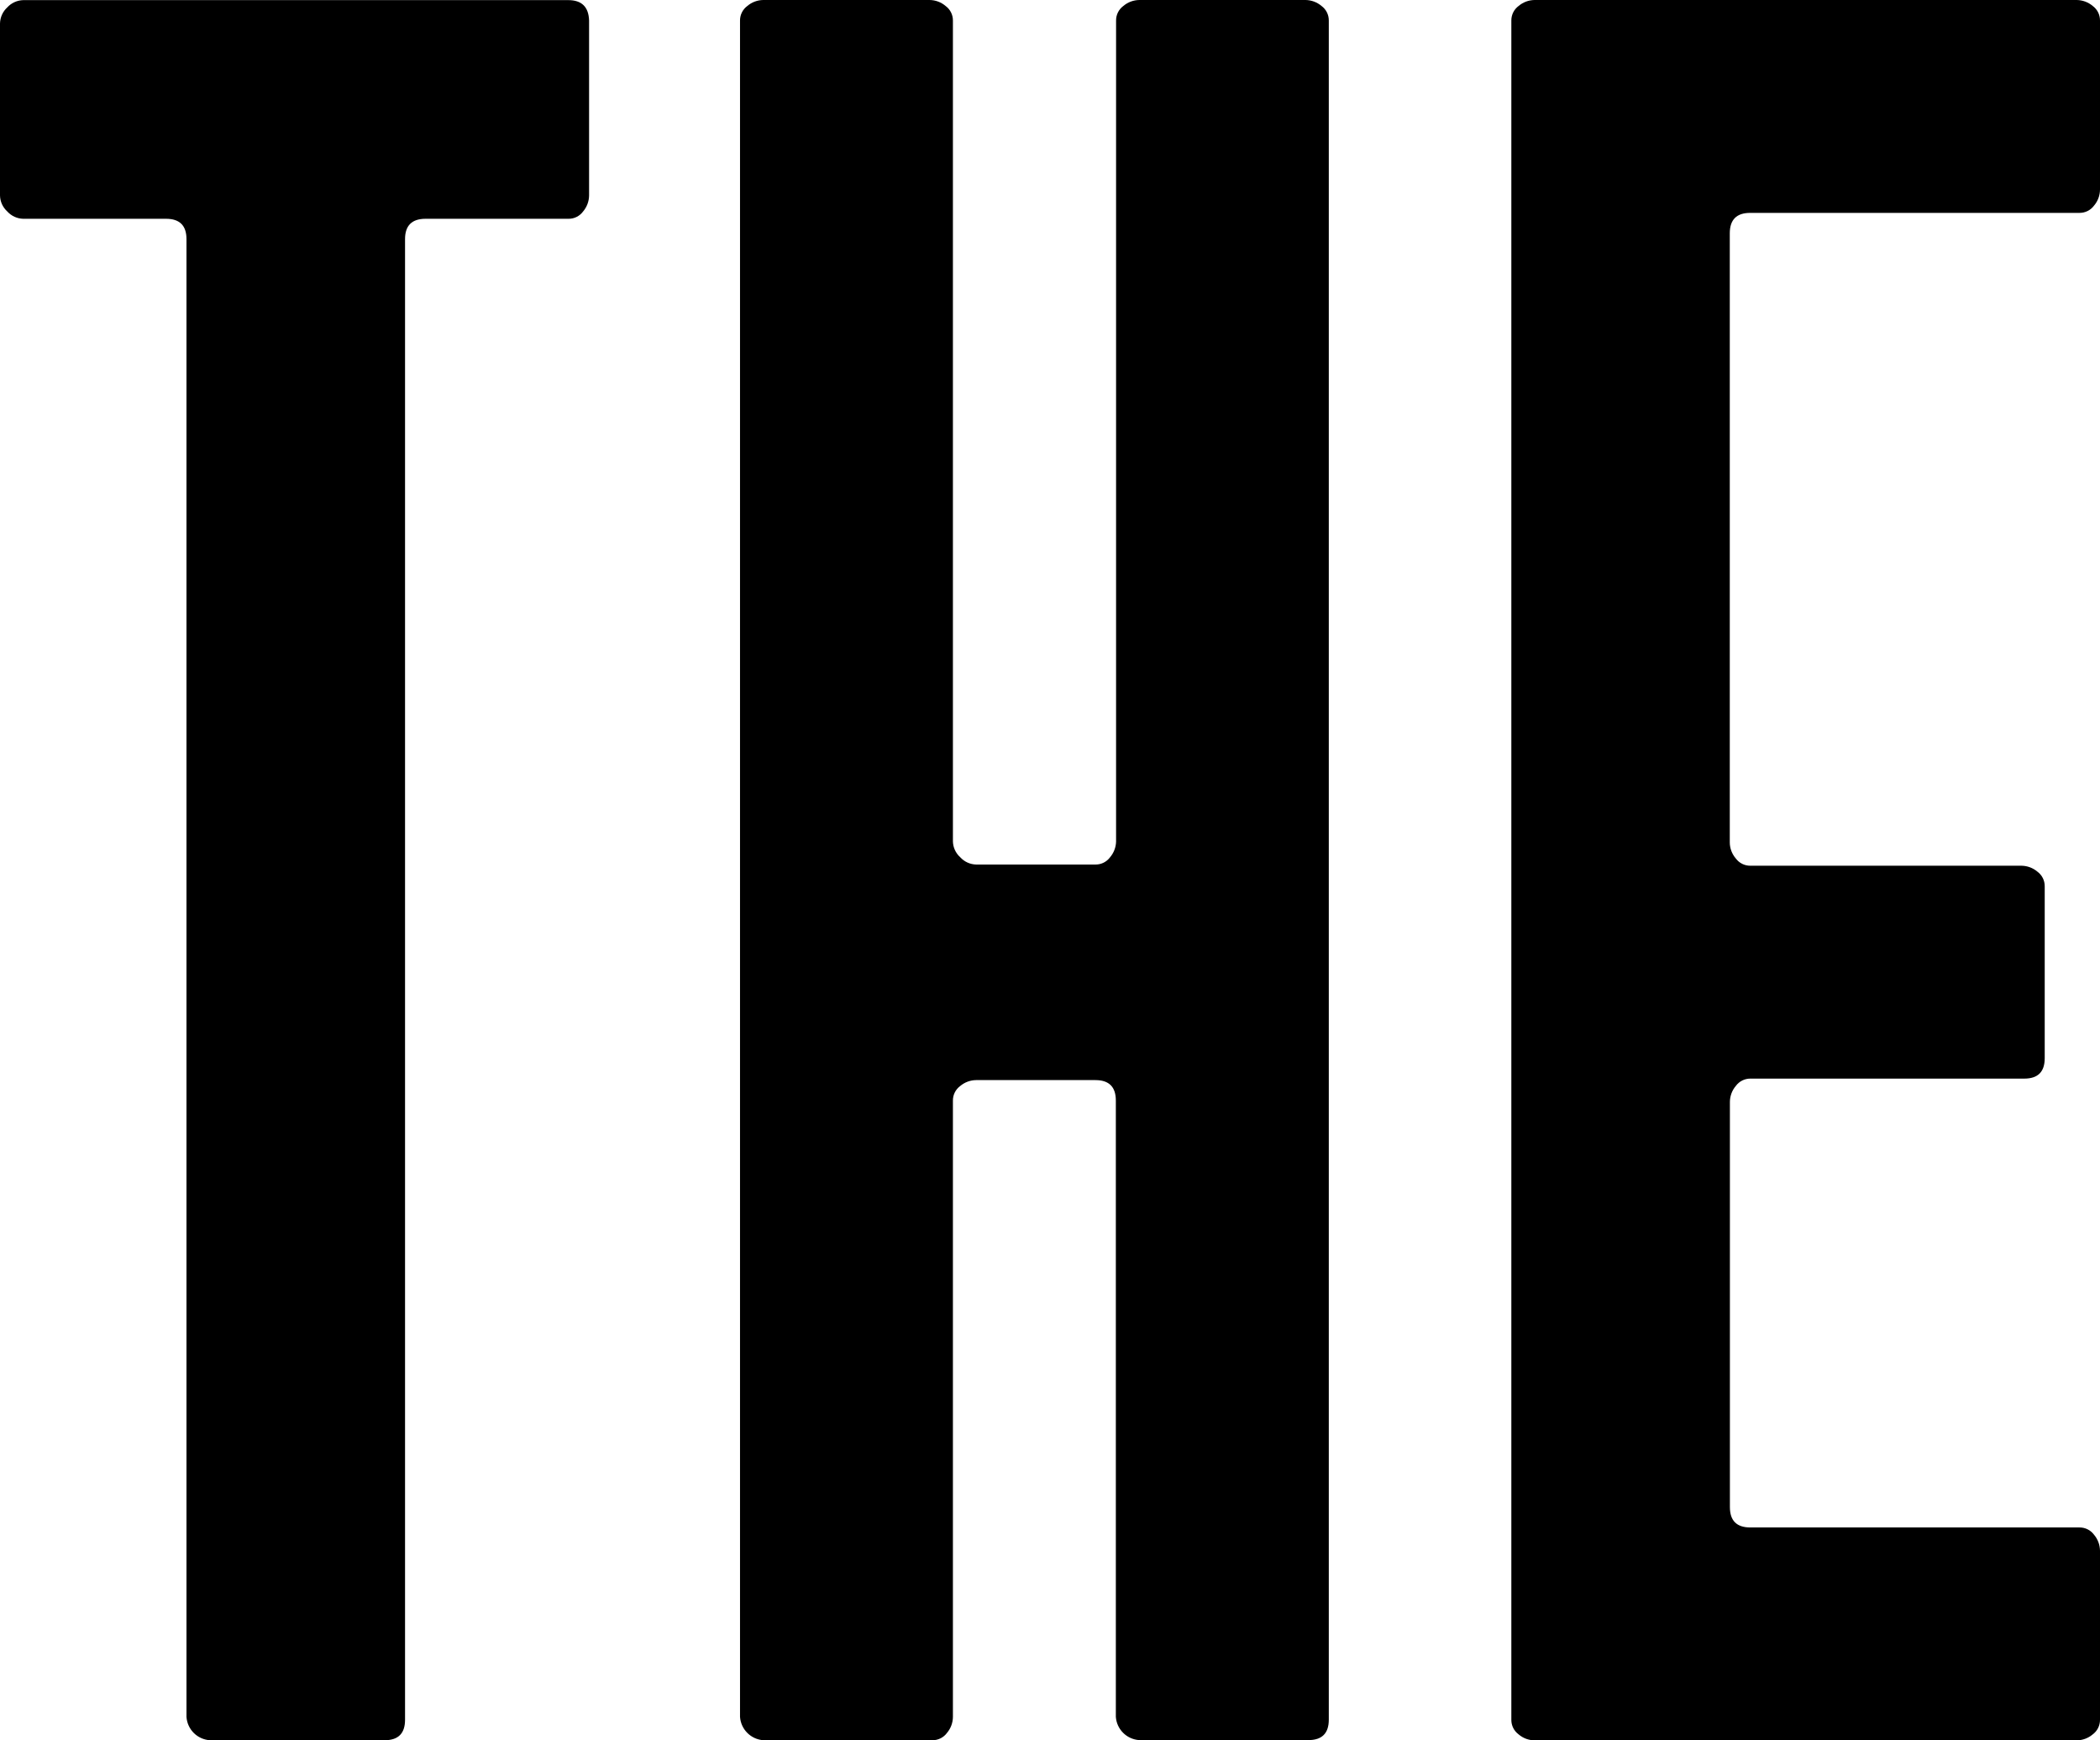
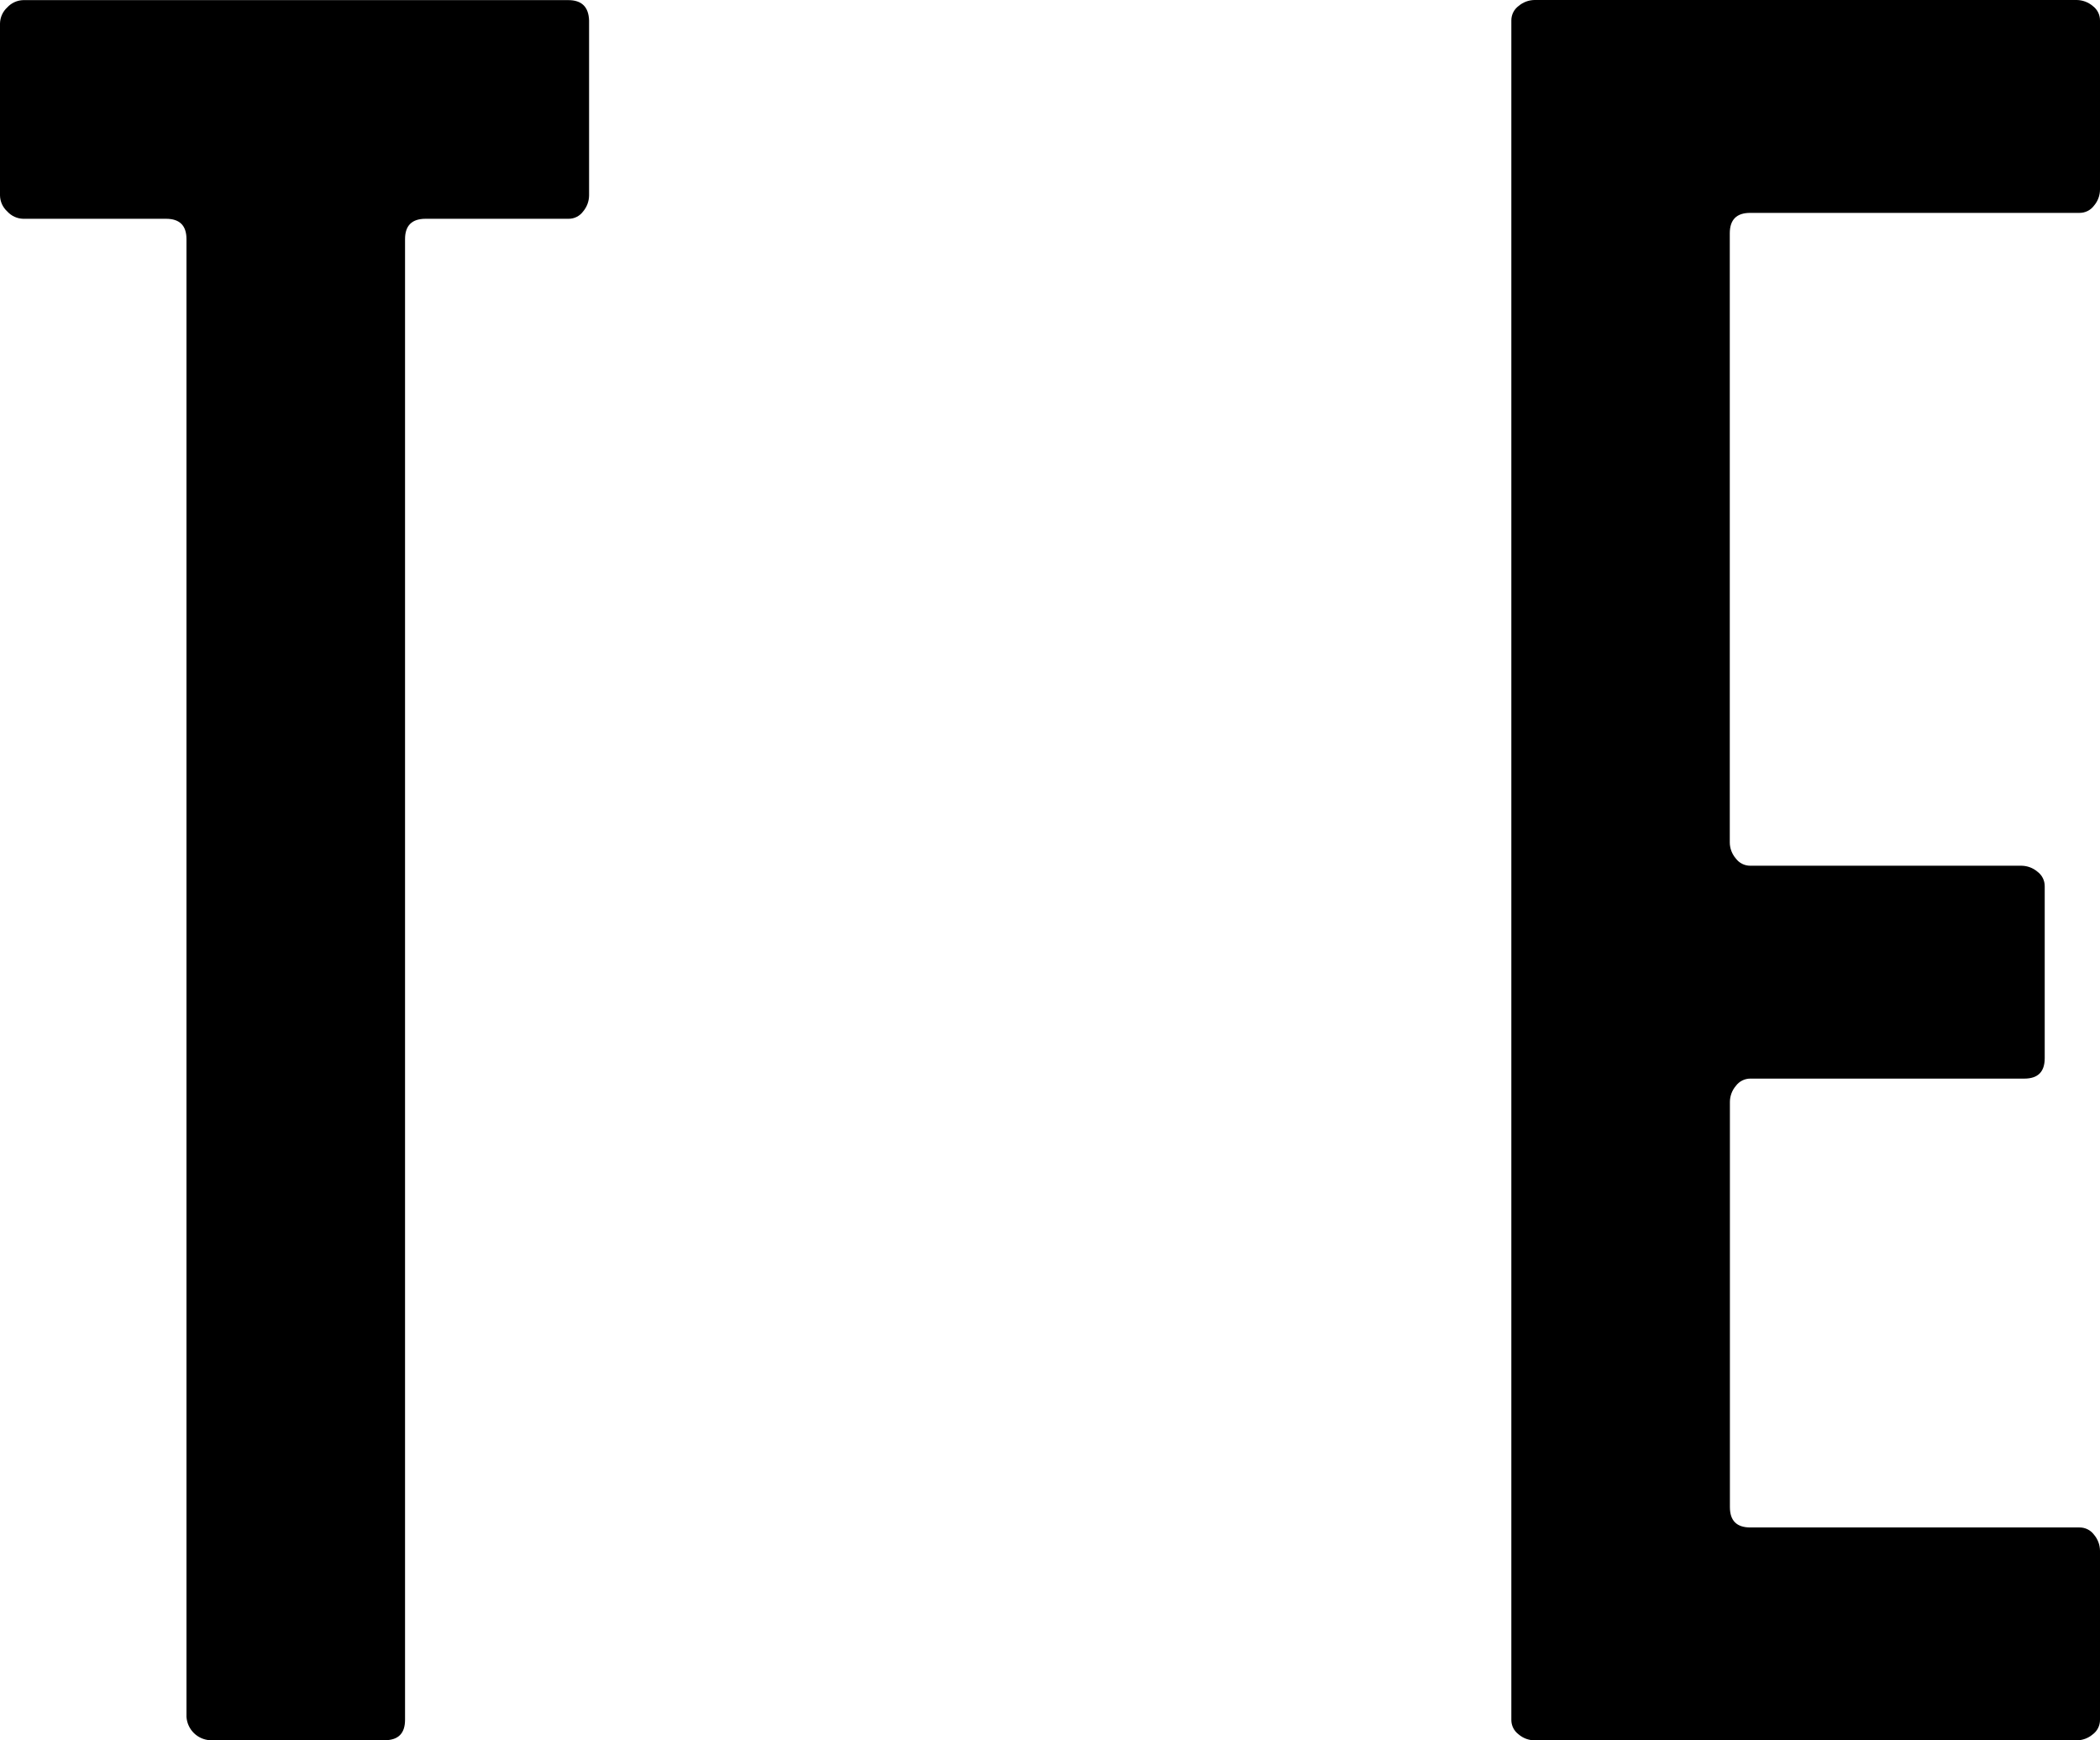
<svg xmlns="http://www.w3.org/2000/svg" id="Layer_1" data-name="Layer 1" viewBox="0 0 352.14 291.77">
  <path d="m95.29.02H3.91c-1.025.025-1.996.465-2.69,1.22C.463,1.933.023,2.905,0,3.93v28.83c.017,1.027.459,2.001,1.22,2.69.688.764,1.662,1.209,2.69,1.23h23.94c2.28,0,3.42,1.137,3.42,3.41v247.75c.141,2.099,1.812,3.769,3.91,3.91h29.32c2.28,0,3.42-1.14,3.42-3.42V40.09c0-2.267,1.14-3.403,3.42-3.41h24c.964.006,1.871-.452,2.44-1.23.638-.752.992-1.704,1-2.69V3.45c-.07-2.28-1.22-3.43-3.49-3.43Z" style="stroke-width: 0px;" />
  <path d="m350.92,1C350.166.365,349.216.011,348.23,0h-90.89c-.986.008-1.938.362-2.69,1-.777.573-1.231,1.485-1.22,2.45v284.88c-.008.962.446,1.869,1.22,2.44.749.643,1.703.997,2.69,1h90.89c.986-.006,1.939-.36,2.69-1,.774-.571,1.228-1.478,1.22-2.44v-28.34c-.01-.986-.363-1.937-1-2.69-.571-.774-1.478-1.228-2.44-1.22h-55.2c-2.29,0-3.42-1.14-3.42-3.42v-67.93c.007-.983.361-1.933,1-2.68.571-.774,1.478-1.228,2.44-1.22h45.93c2.28,0,3.42-1.14,3.42-3.42v-28.83c.008-.962-.446-1.869-1.22-2.44-.752-.637-1.704-.991-2.69-1h-45.46c-.964.006-1.871-.452-2.44-1.23-.64-.747-.995-1.696-1-2.68V39.12c0-2.28,1.13-3.43,3.42-3.43h55.22c.962.008,1.869-.446,2.44-1.22.638-.748.992-1.697,1-2.68V3.45c.011-.965-.443-1.877-1.22-2.45Z" style="stroke-width: 0px;" />
-   <path d="m221.6,1C220.847.363,219.896.01,218.91,0h-27.85c-.986.008-1.938.362-2.69,1-.777.573-1.231,1.485-1.22,2.45v137.63c-.022.965-.375,1.894-1,2.63-.571.781-1.483,1.239-2.45,1.23h-20c-1.028-.021-2.002-.466-2.69-1.23-.763-.684-1.205-1.655-1.22-2.68v-7.53h0V3.45c.009-.967-.449-1.879-1.23-2.45-.749-.637-1.697-.991-2.68-1h-27.88c-.983.008-1.932.362-2.68,1-.781.571-1.239,1.483-1.23,2.45v284.39c.149,2.095,1.815,3.761,3.91,3.91h28.34c.965.011,1.877-.443,2.45-1.22.638-.752.992-1.704,1-2.69v-96.14h0v-7.18c-.01-.96.44-1.867,1.21-2.44.752-.638,1.704-.992,2.69-1h20c2.28,0,3.42,1.14,3.42,3.42v7.18h0v17.32h0v78.82c.141,2.099,1.812,3.769,3.91,3.91h28.38c2.28,0,3.42-1.14,3.42-3.42V3.45c.011-.965-.443-1.877-1.22-2.45Z" style="stroke-width: 0px;" />
</svg>